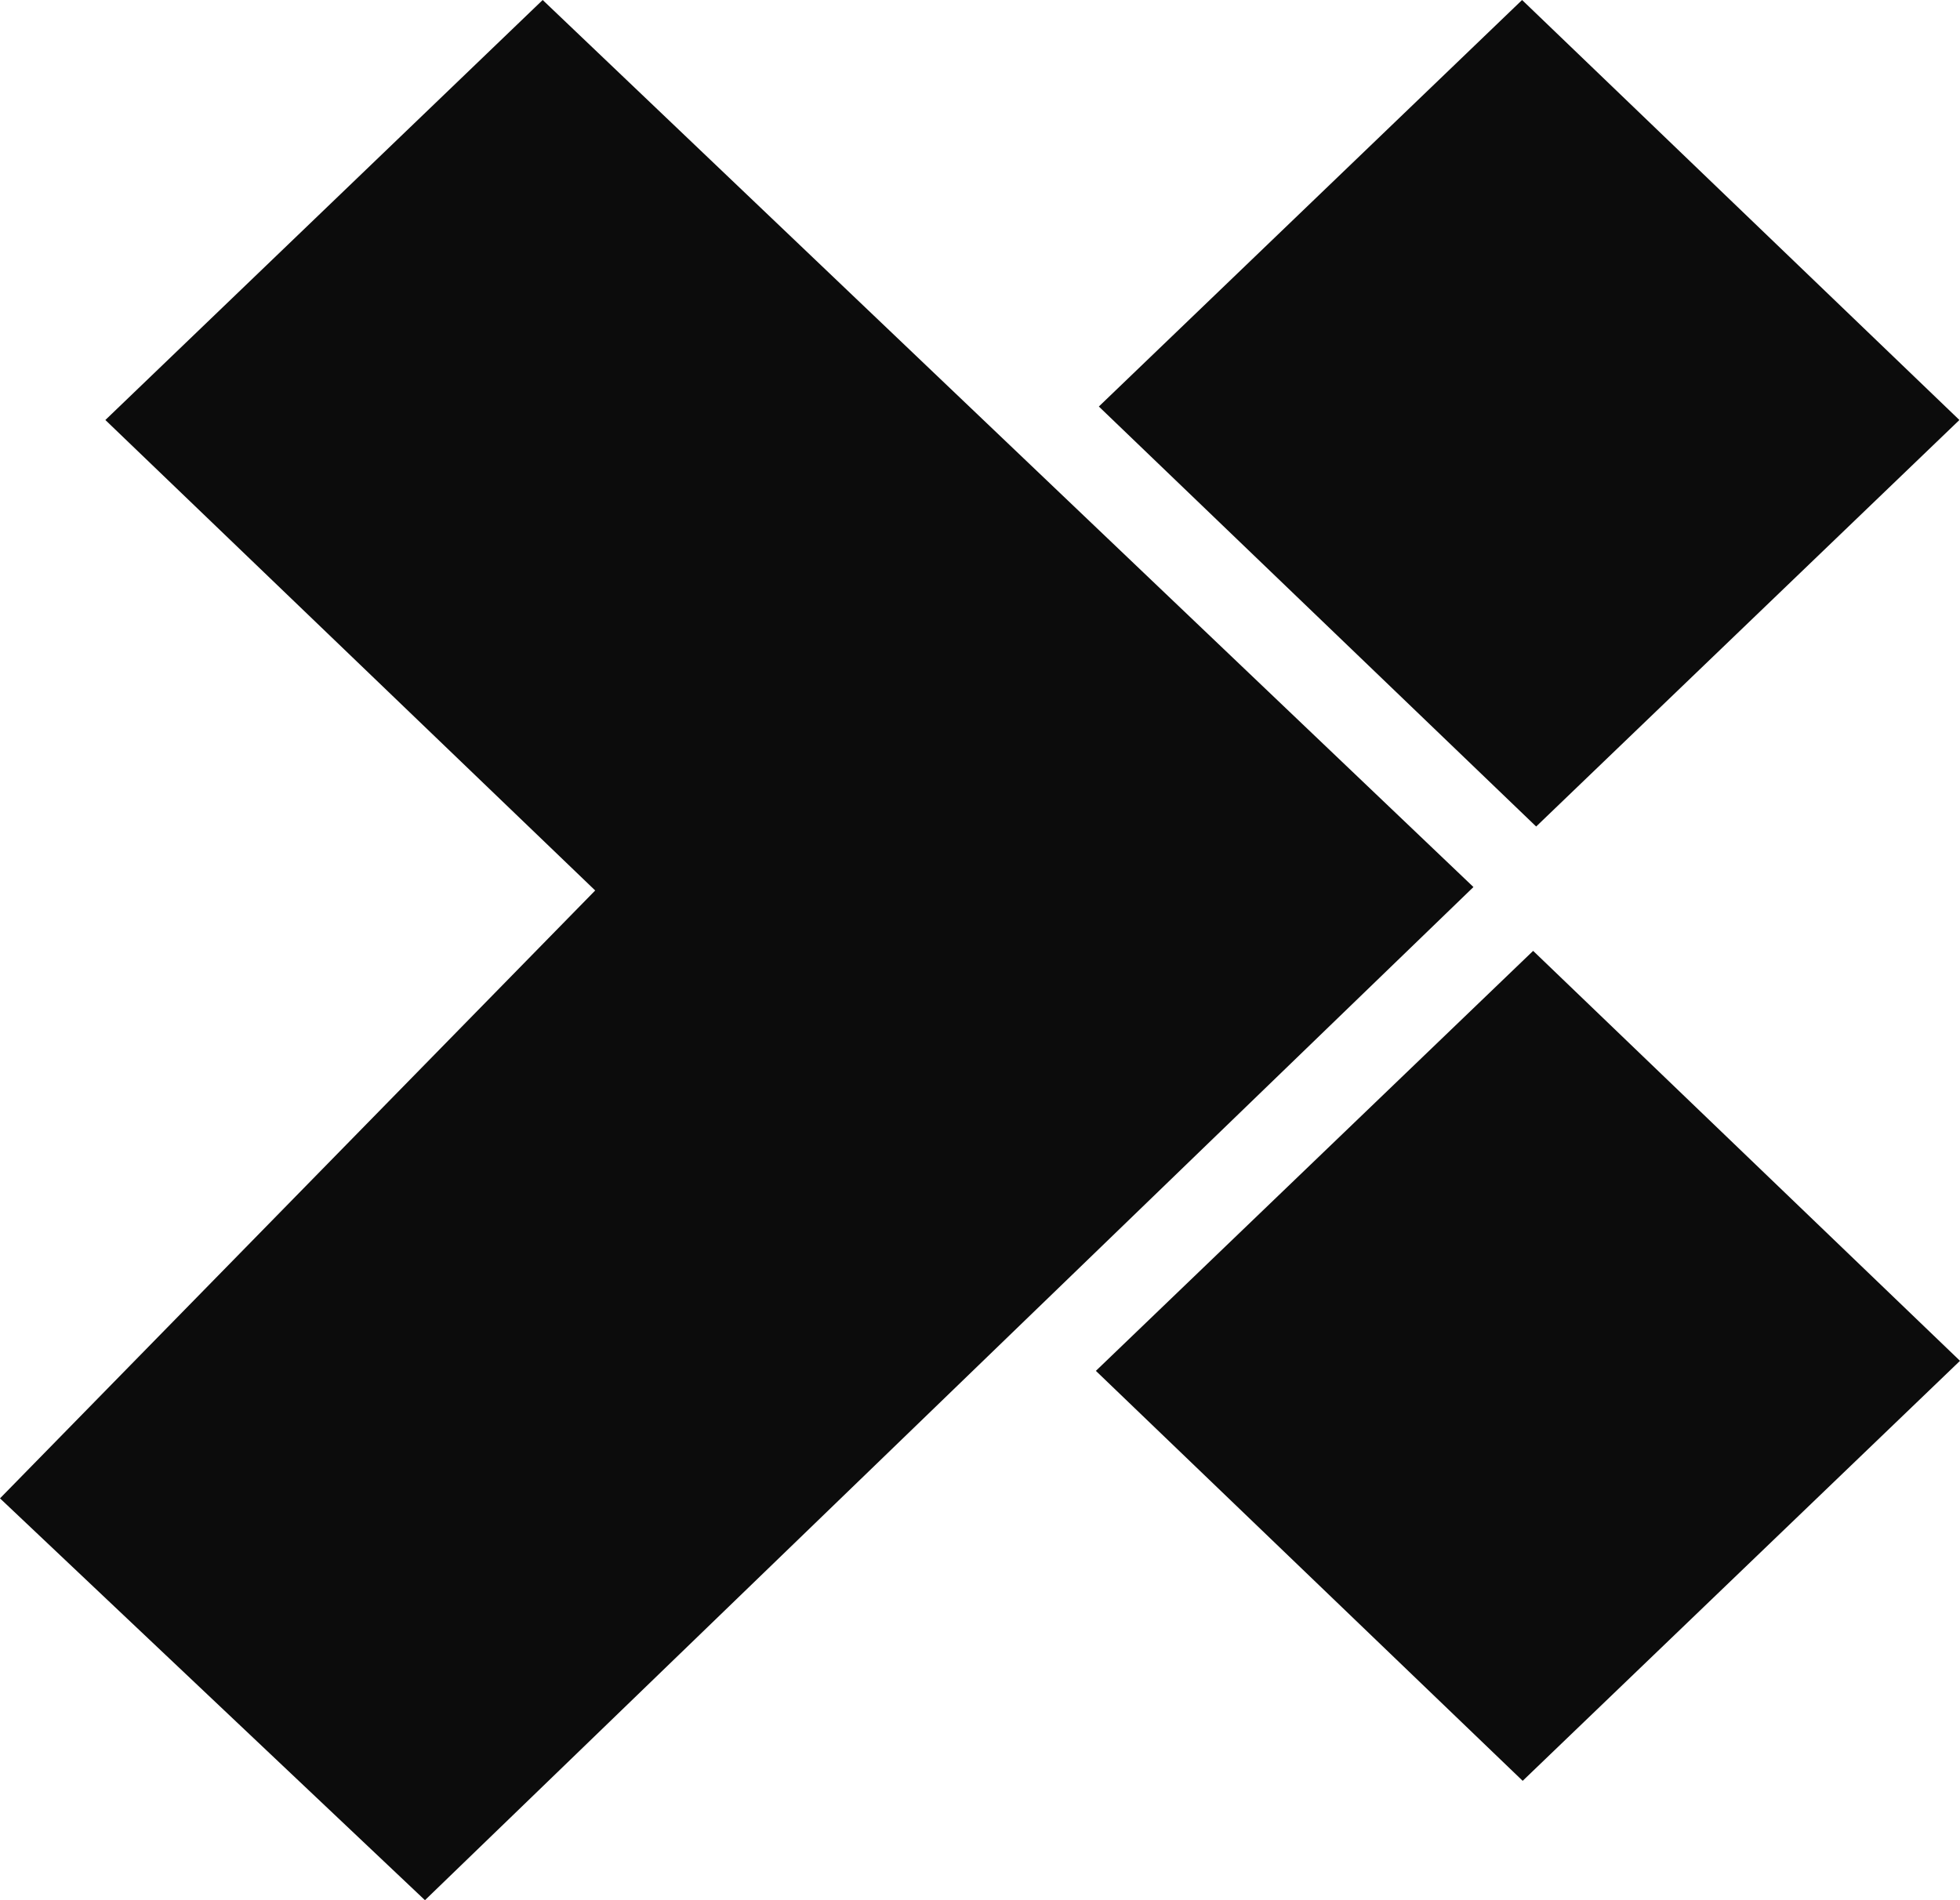
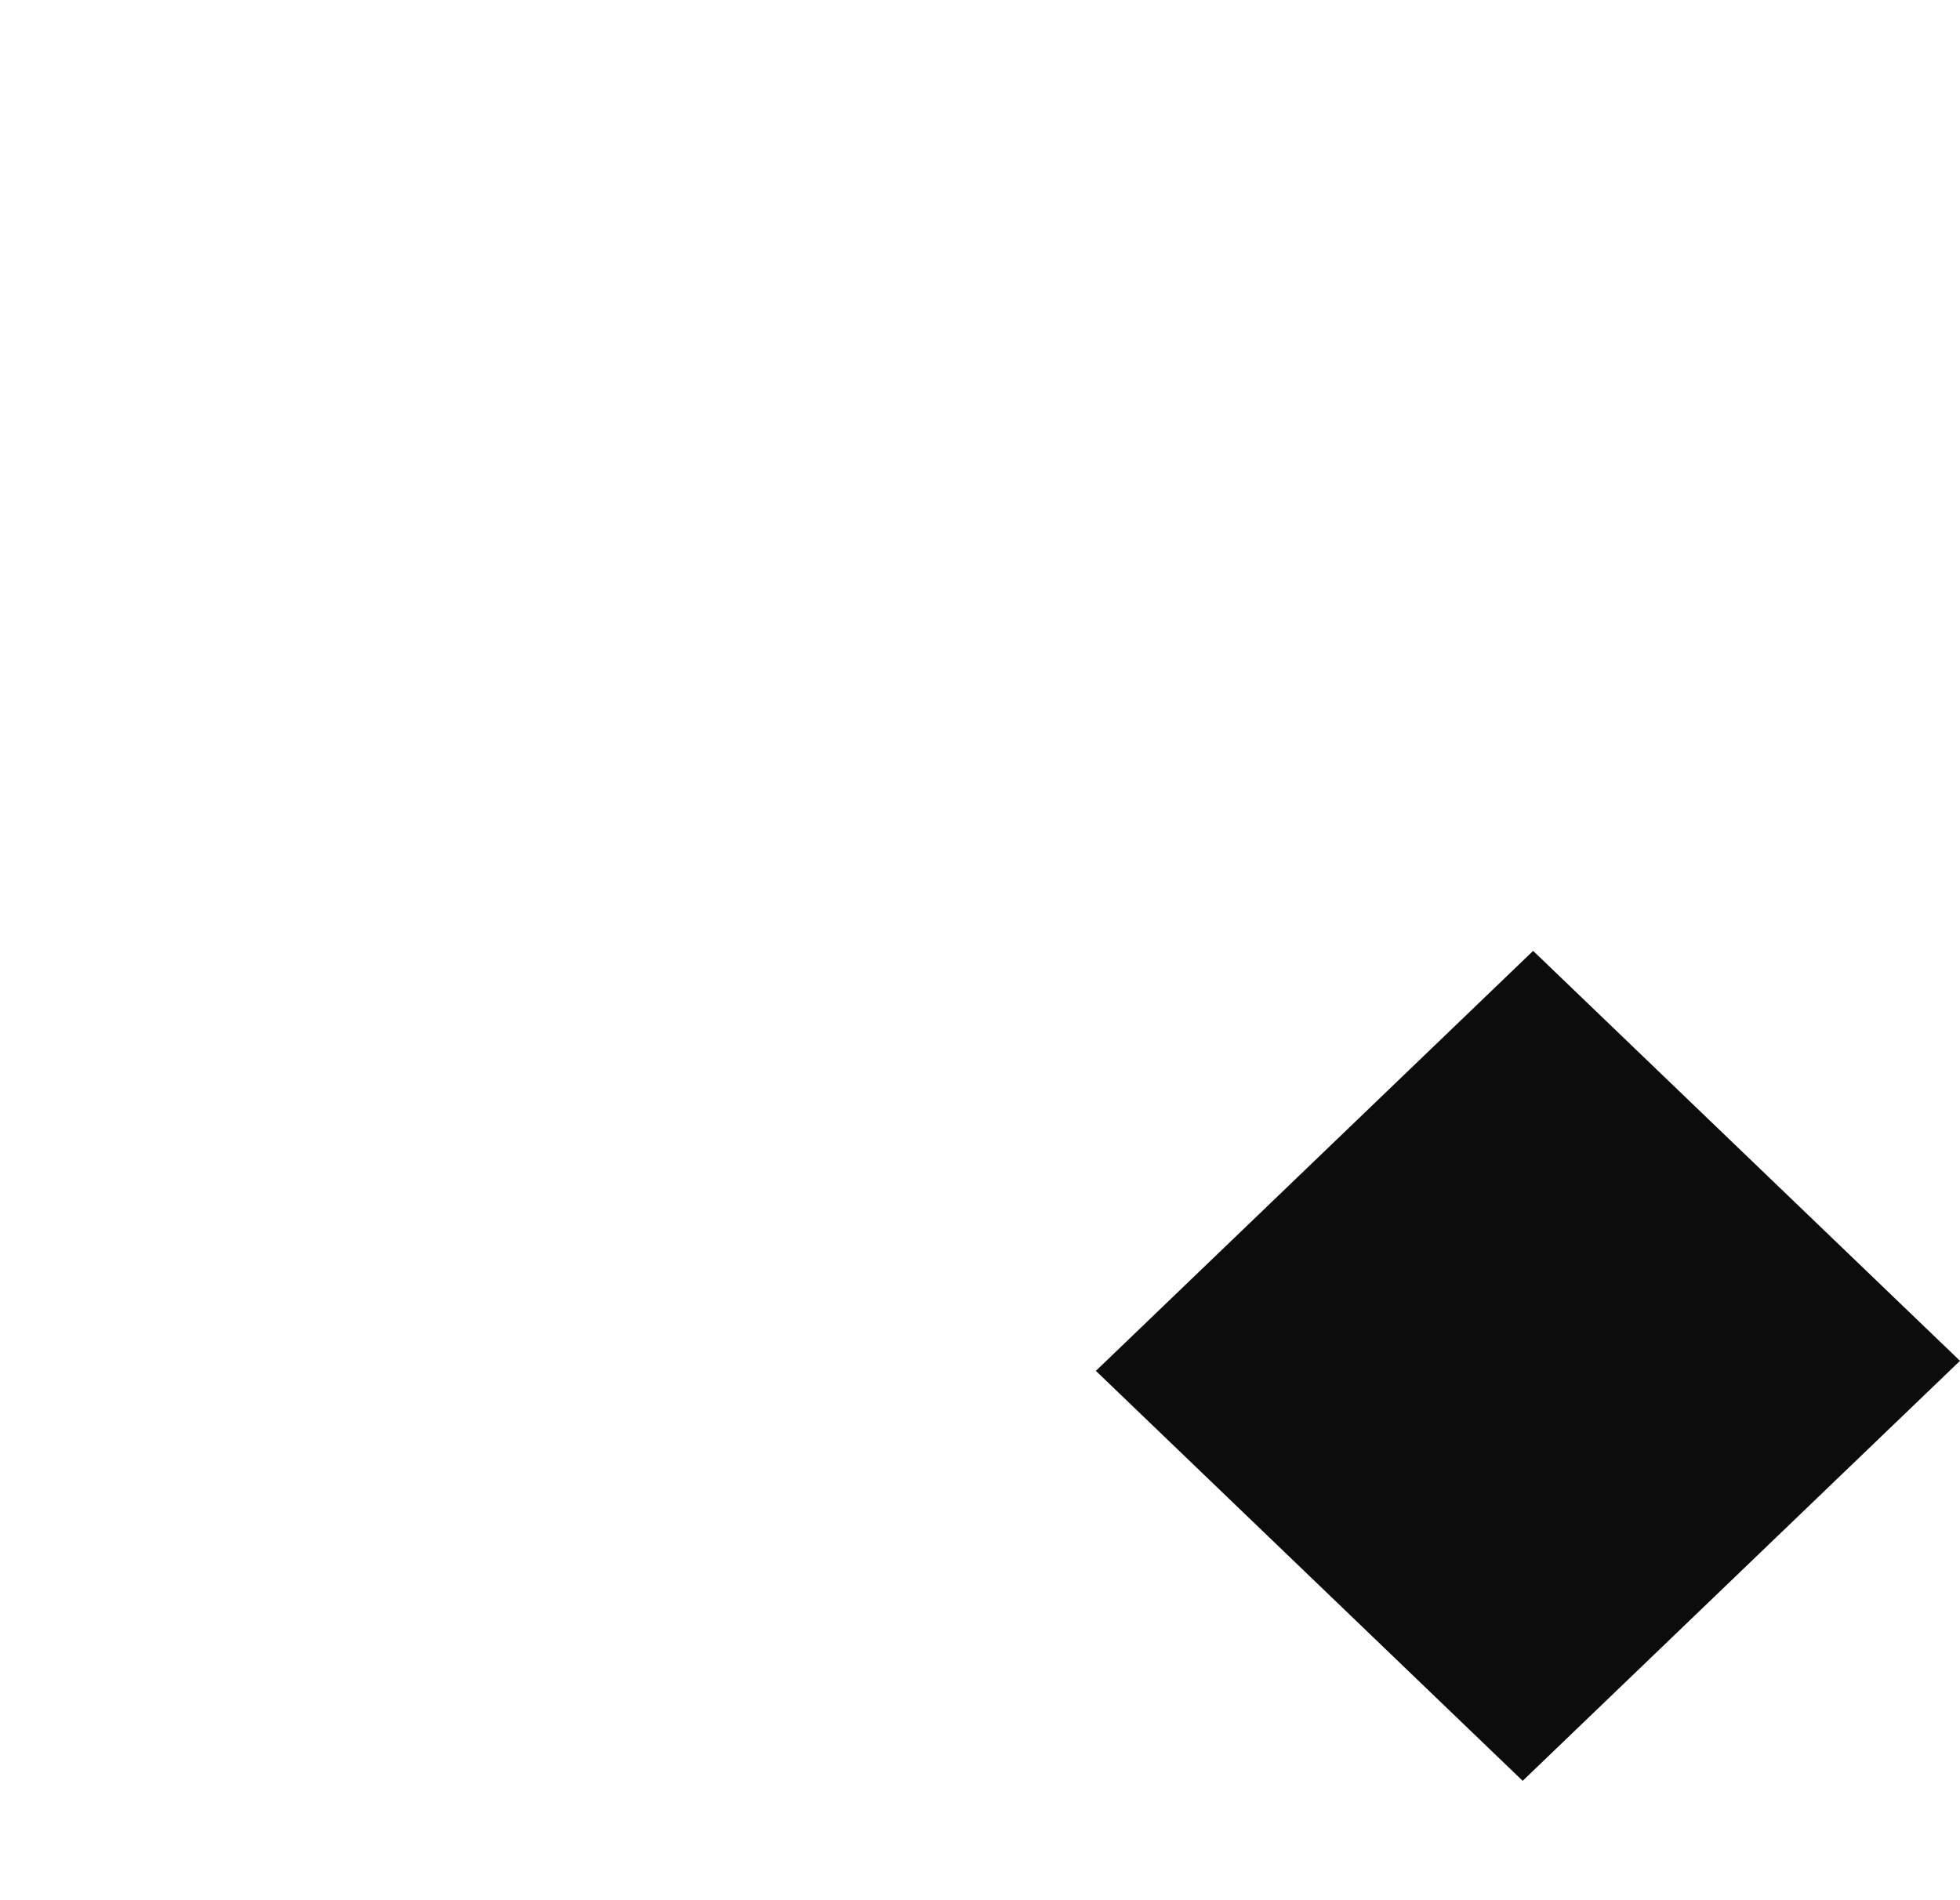
<svg xmlns="http://www.w3.org/2000/svg" width="33" height="32" viewBox="0 0 33 32" fill="none">
-   <path d="M24.808 14.938L9.137 0L1.774 7.073L10.021 14.996L0 25.233L7.155 32L24.808 14.938Z" fill="#0C0C0C" />
-   <path d="M18.451 23.086L25.637 29.99L33 22.917L25.813 16.013L18.451 23.086Z" fill="#0C0C0C" />
-   <path d="M18.501 6.846L25.864 13.919L32.99 7.073L25.627 0L18.501 6.846Z" fill="#0C0C0C" />
+   <path d="M18.451 23.086L25.637 29.99L33 22.917L25.813 16.013L18.451 23.086" fill="#0C0C0C" />
</svg>